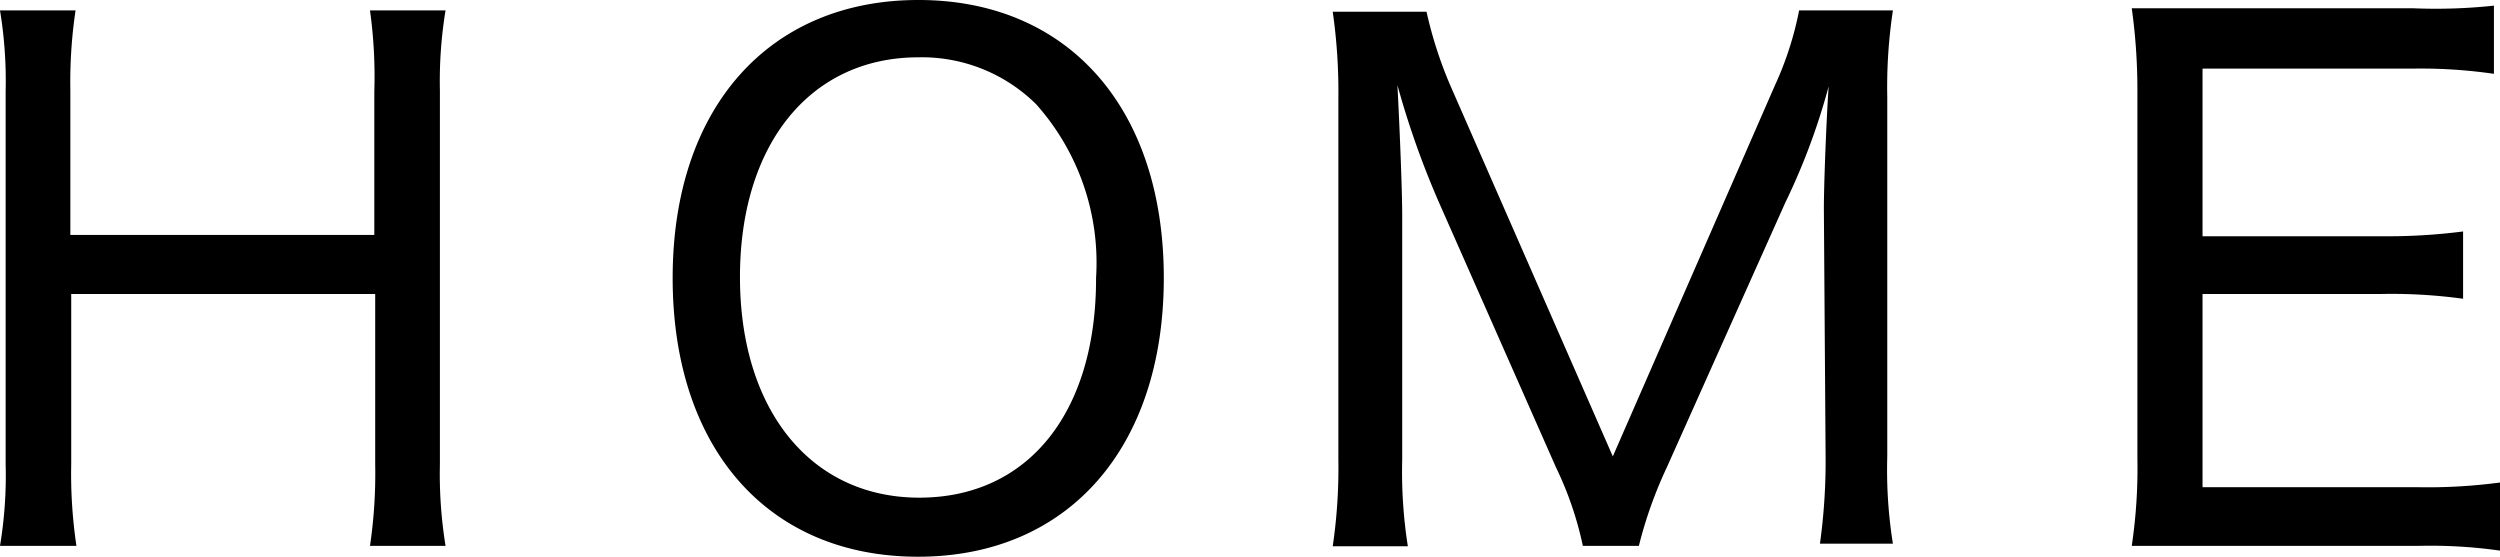
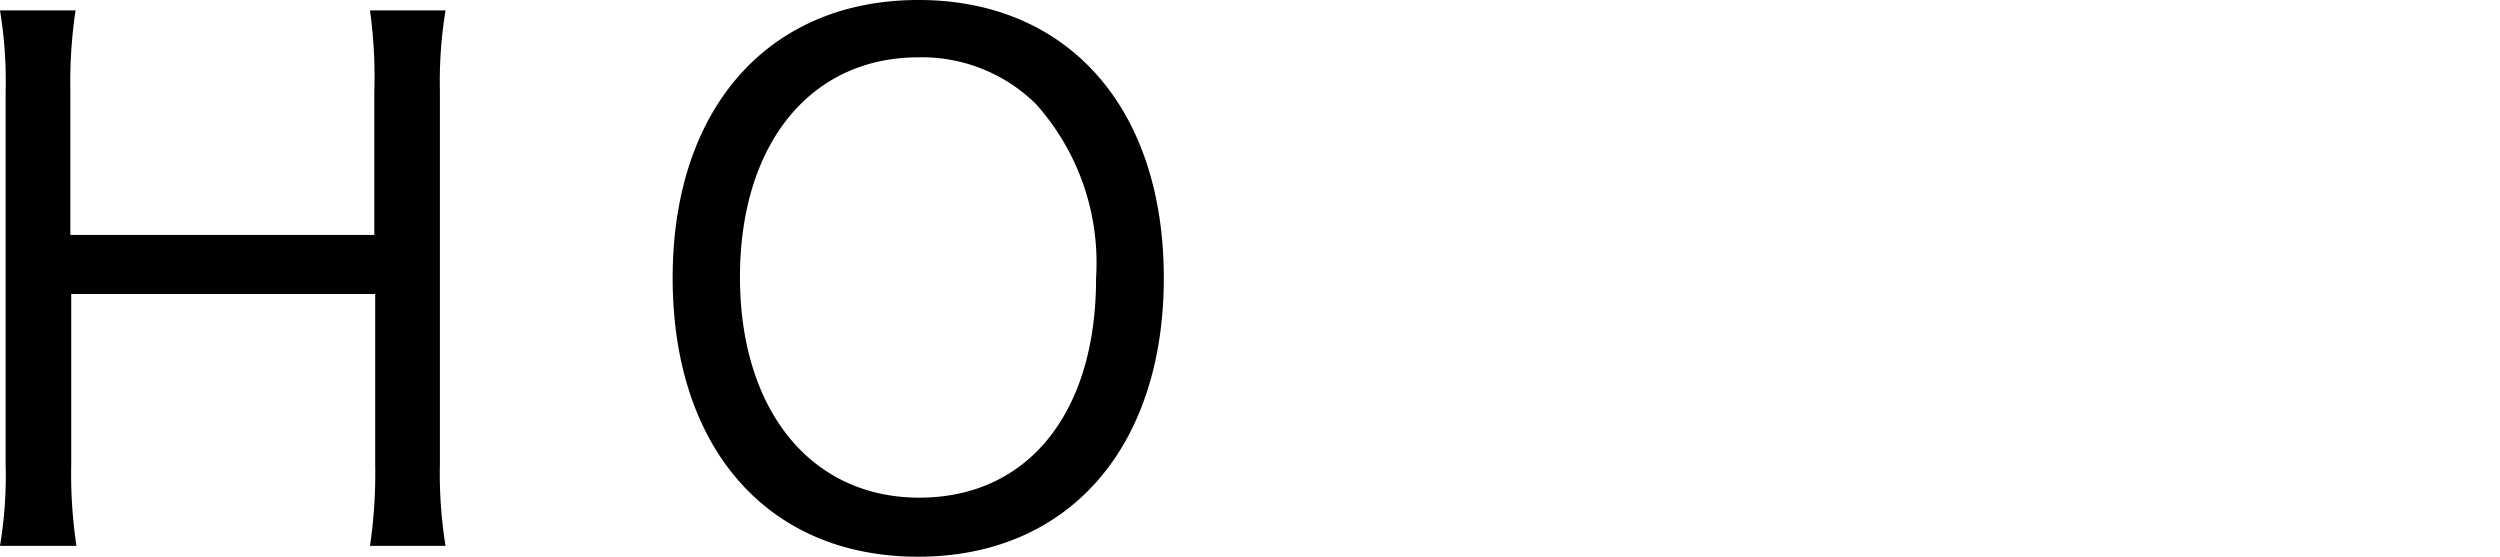
<svg xmlns="http://www.w3.org/2000/svg" viewBox="0 0 57.57 12.82">
  <title>Asset 2</title>
  <g id="Layer_2" data-name="Layer 2">
    <g id="スクロール前ヘッダー">
      <path d="M10.26.24a10.06,10.06,0,0,0-.13,1.84v8.61a10.38,10.38,0,0,0,.13,1.88H8.52a11.33,11.33,0,0,0,.12-1.88V6.77h-7v3.92a11.25,11.25,0,0,0,.12,1.88H0a9.85,9.85,0,0,0,.13-1.88V2.11A10,10,0,0,0,0,.24H1.74a11.2,11.2,0,0,0-.12,1.84V5.41h7V2.11A11.05,11.05,0,0,0,8.52.24Z" />
      <path d="M26.8,6.4c0,3.91-2.2,6.42-5.66,6.42s-5.65-2.5-5.65-6.42S17.71,0,21.15,0,26.8,2.48,26.8,6.4Zm-1.56,0a5.48,5.48,0,0,0-1.38-4,3.74,3.74,0,0,0-2.71-1.08c-2.49,0-4.11,2-4.11,5.06s1.63,5.08,4.13,5.08S25.24,9.51,25.24,6.42Z" />
-       <path d="M42,4.8c0-.56.06-2.09.11-2.81a15.08,15.08,0,0,1-1,2.68l-2.73,6.1a9.85,9.85,0,0,0-.64,1.8H36.45a7.91,7.91,0,0,0-.62-1.81l-2.65-6a20,20,0,0,1-1-2.8c.06,1.17.11,2.46.11,3v5.62a11.08,11.08,0,0,0,.13,2H30.69a12.39,12.39,0,0,0,.13-2V2.27a13,13,0,0,0-.13-2h2.16a9.58,9.58,0,0,0,.54,1.68l3.75,8.56,3.74-8.56A7.58,7.58,0,0,0,41.43.24h2.16a11.84,11.84,0,0,0-.13,2v8.28a10.74,10.74,0,0,0,.13,2H41.91a13.84,13.84,0,0,0,.13-2Z" />
-       <path d="M57.57,12.68a11.31,11.31,0,0,0-1.86-.11h-4.8c-.85,0-1.23,0-1.82,0a12.06,12.06,0,0,0,.13-2V2.1A13.62,13.62,0,0,0,49.09.19c.54,0,1,0,1.82,0h4.65A12.53,12.53,0,0,0,57.43.13V1.7a11.76,11.76,0,0,0-1.87-.12H50.72V5.44h4.11a13.55,13.55,0,0,0,1.89-.11V6.88a12,12,0,0,0-1.89-.11H50.72v4.45h5a12.56,12.56,0,0,0,1.86-.11Z" />
    </g>
  </g>
</svg>